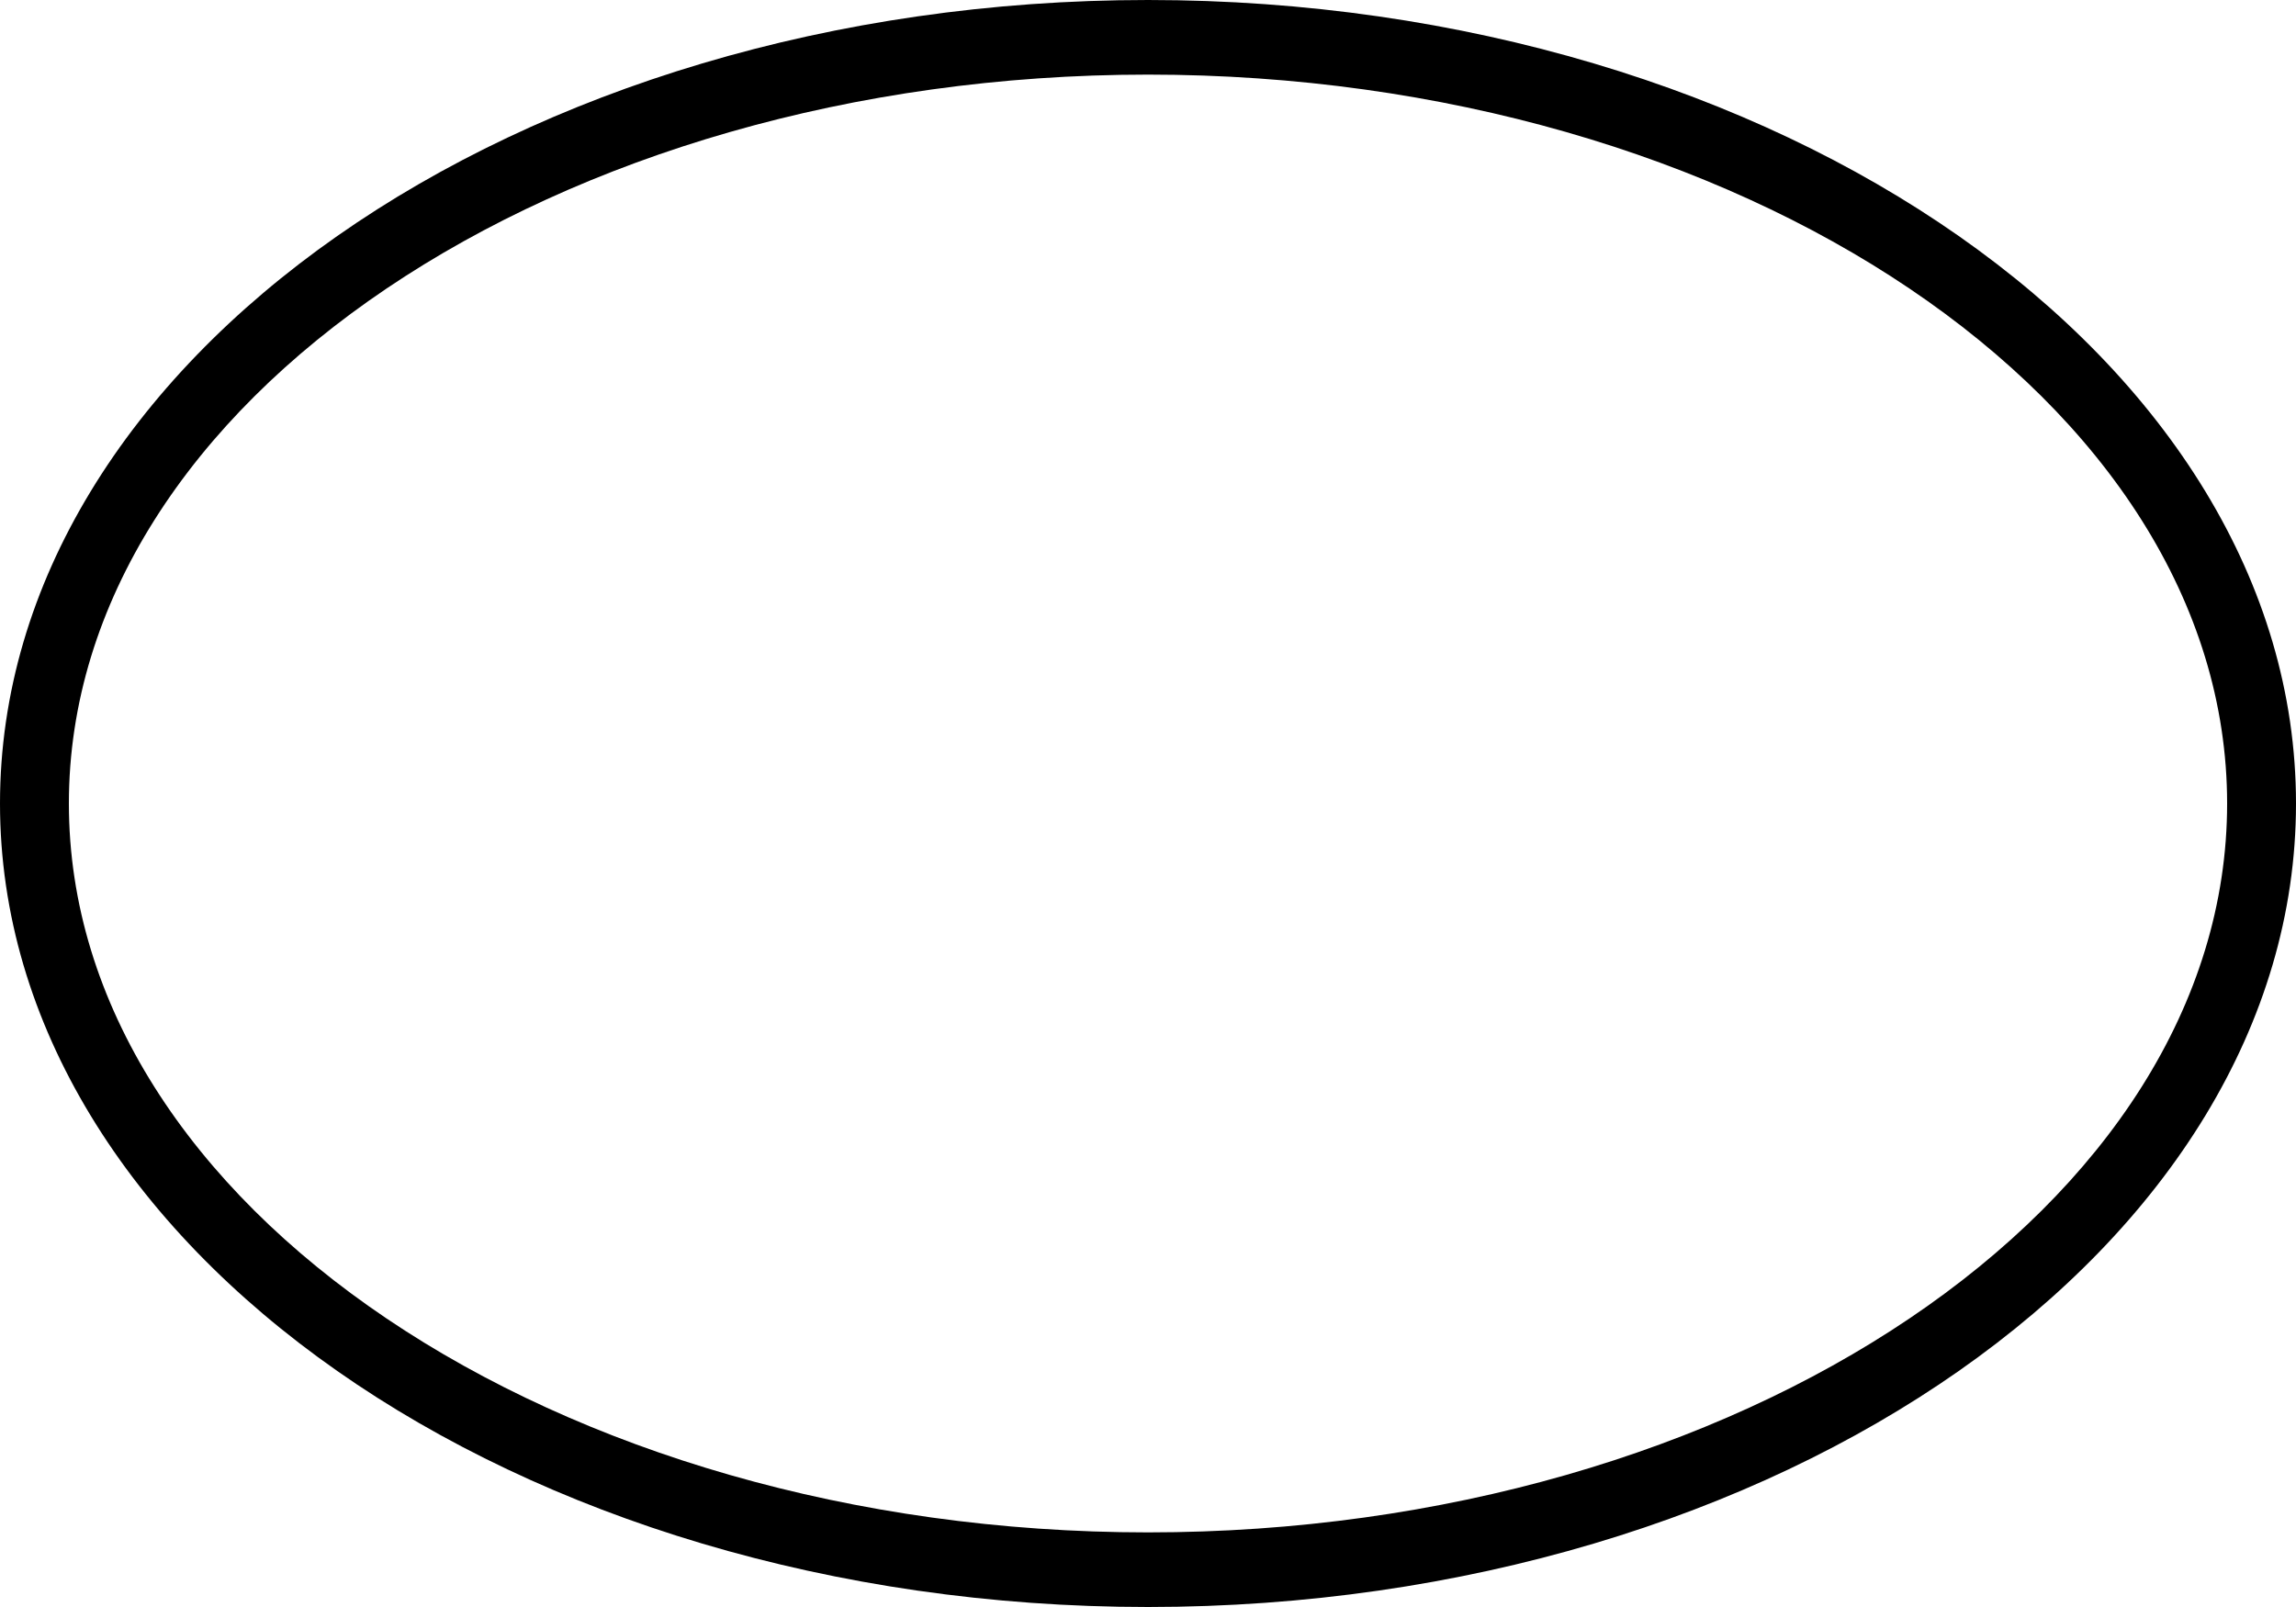
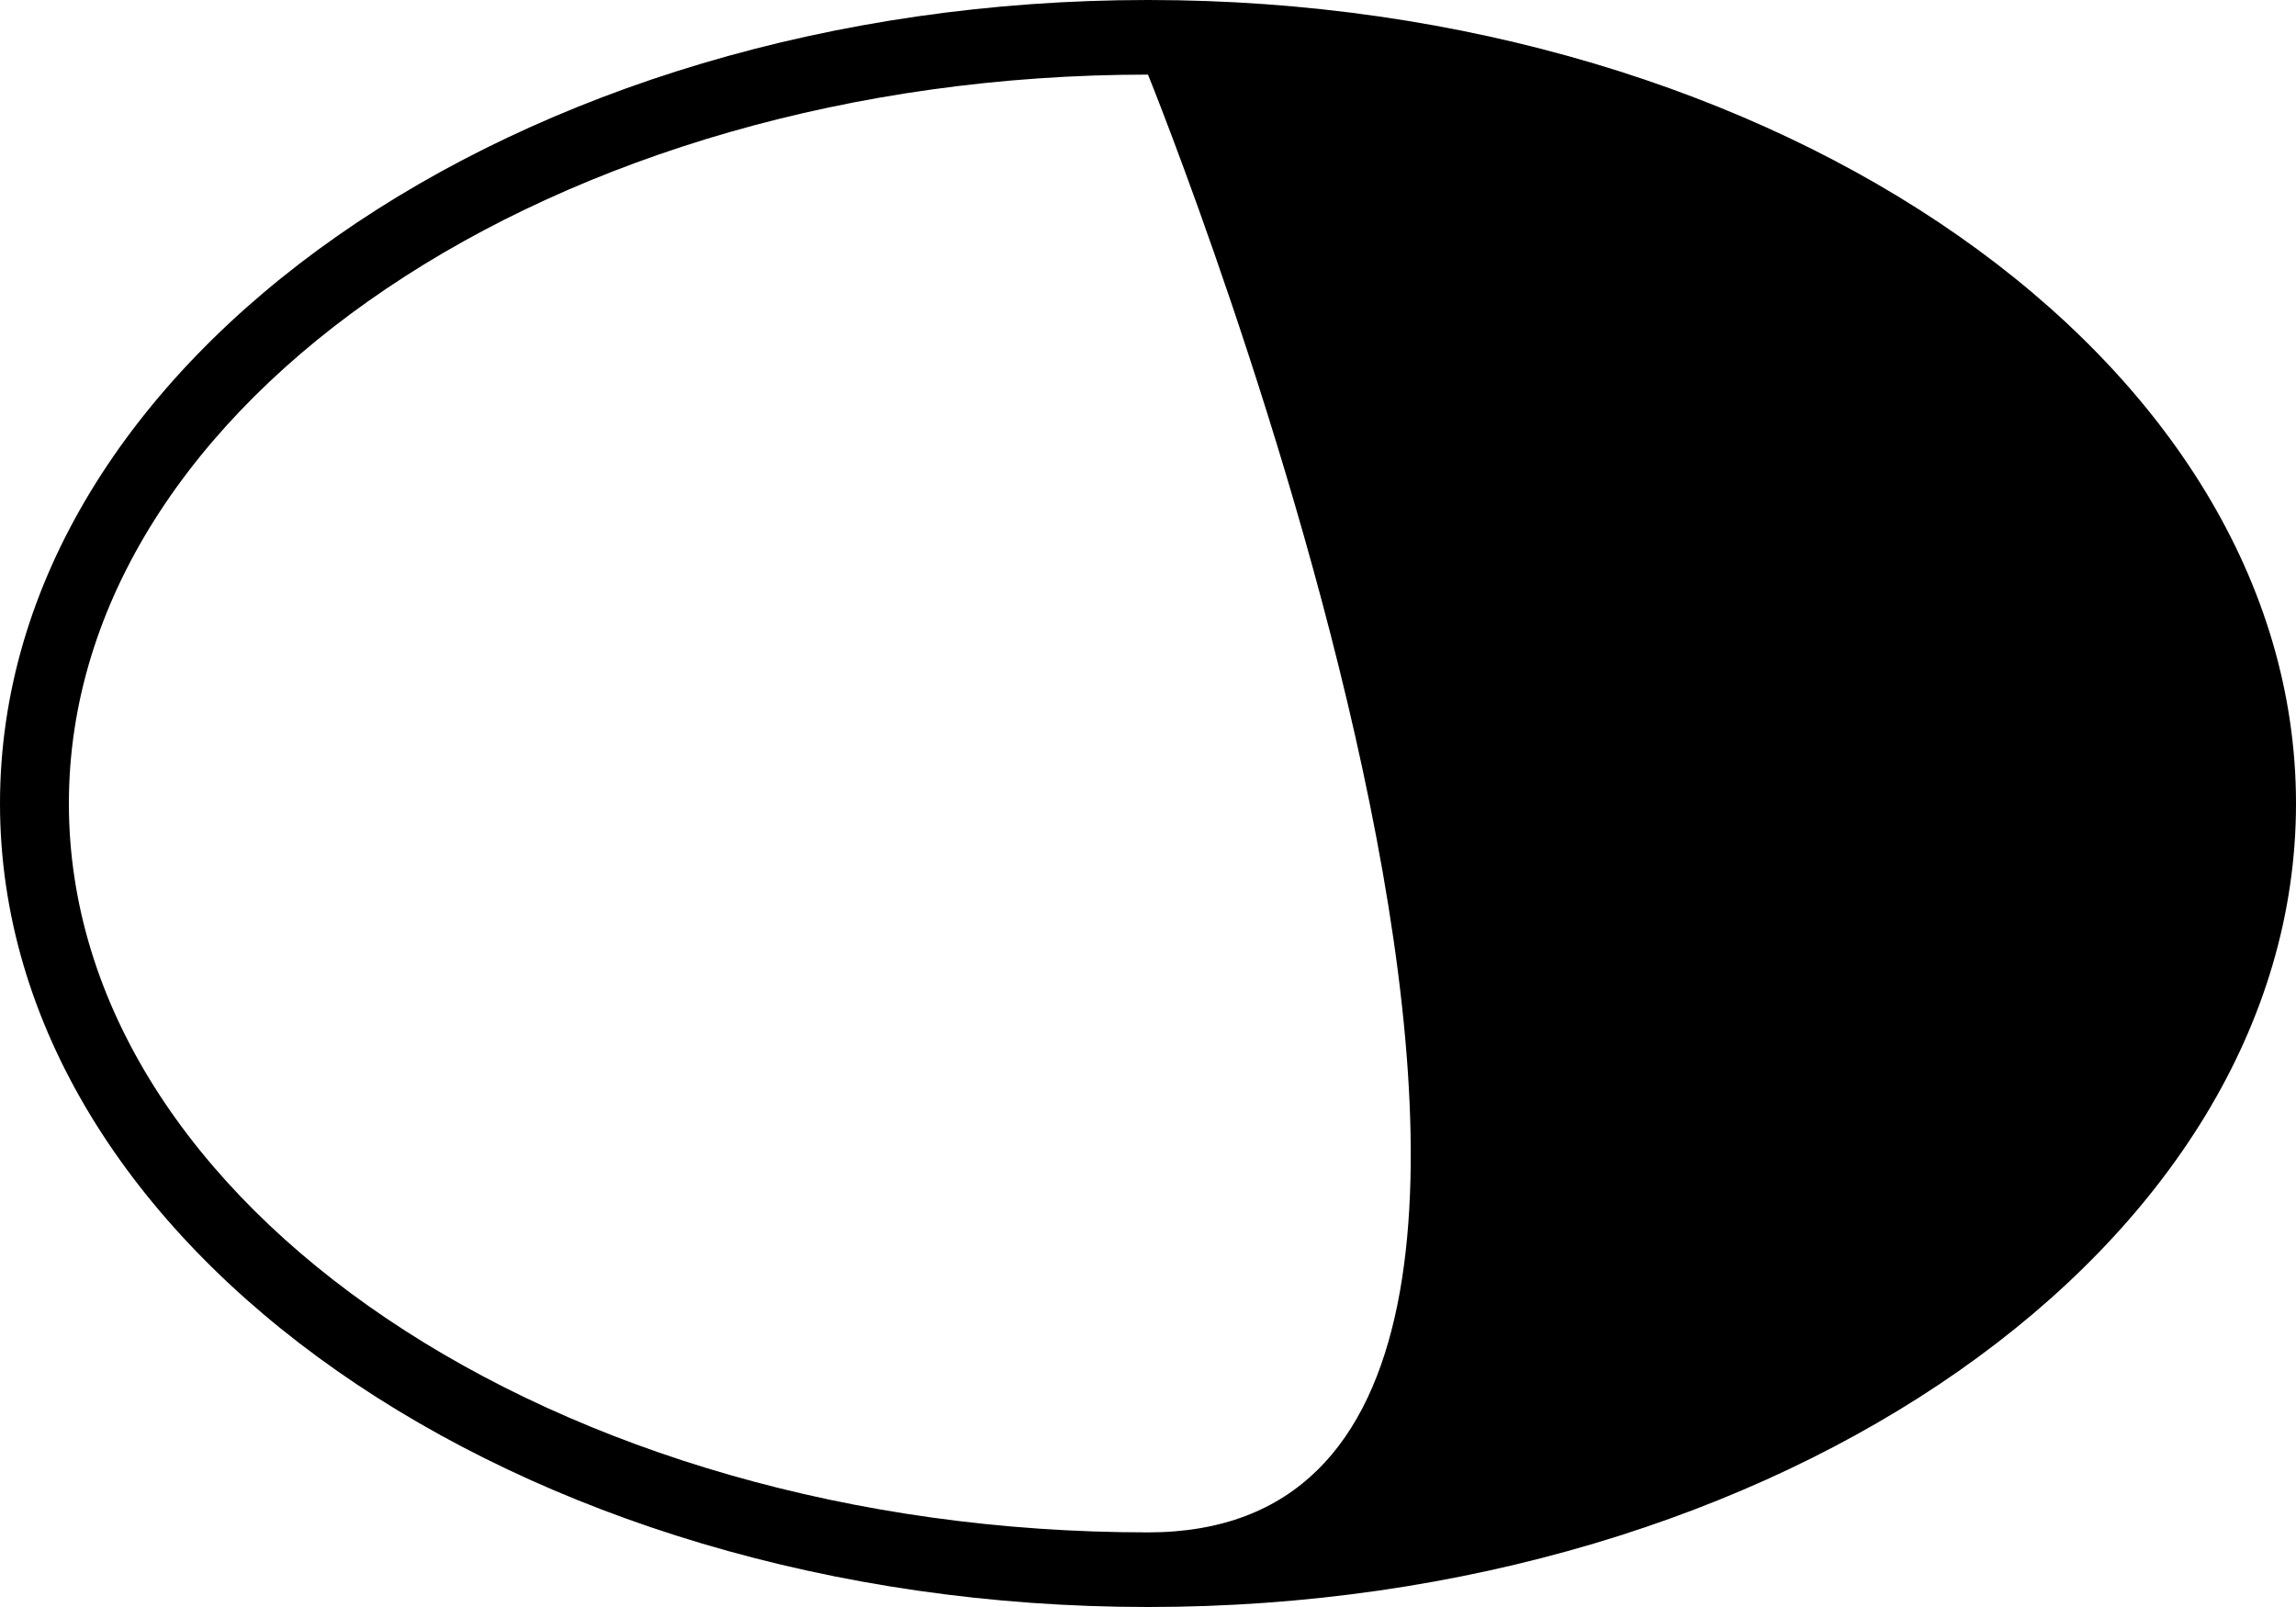
<svg xmlns="http://www.w3.org/2000/svg" version="1.1" id="Layer_1" x="0px" y="0px" viewBox="0 0 40 28" style="enable-background:new 0 0 40 28;" xml:space="preserve">
  <style type="text/css"> .st0{fill-rule:evenodd;clip-rule:evenodd;} </style>
-   <path id="gl-carl-zies" class="st0" d="M20,28c11,0,20-6.3,20-14S31,0,20,0S0,6.3,0,14S9,28,20,28z M20,1.3C30.3,1.3,38.8,7,38.8,14 S30.3,26.7,20,26.7S1.2,21,1.2,14S9.7,1.3,20,1.3z" />
+   <path id="gl-carl-zies" class="st0" d="M20,28c11,0,20-6.3,20-14S31,0,20,0S0,6.3,0,14S9,28,20,28z M20,1.3S30.3,26.7,20,26.7S1.2,21,1.2,14S9.7,1.3,20,1.3z" />
</svg>